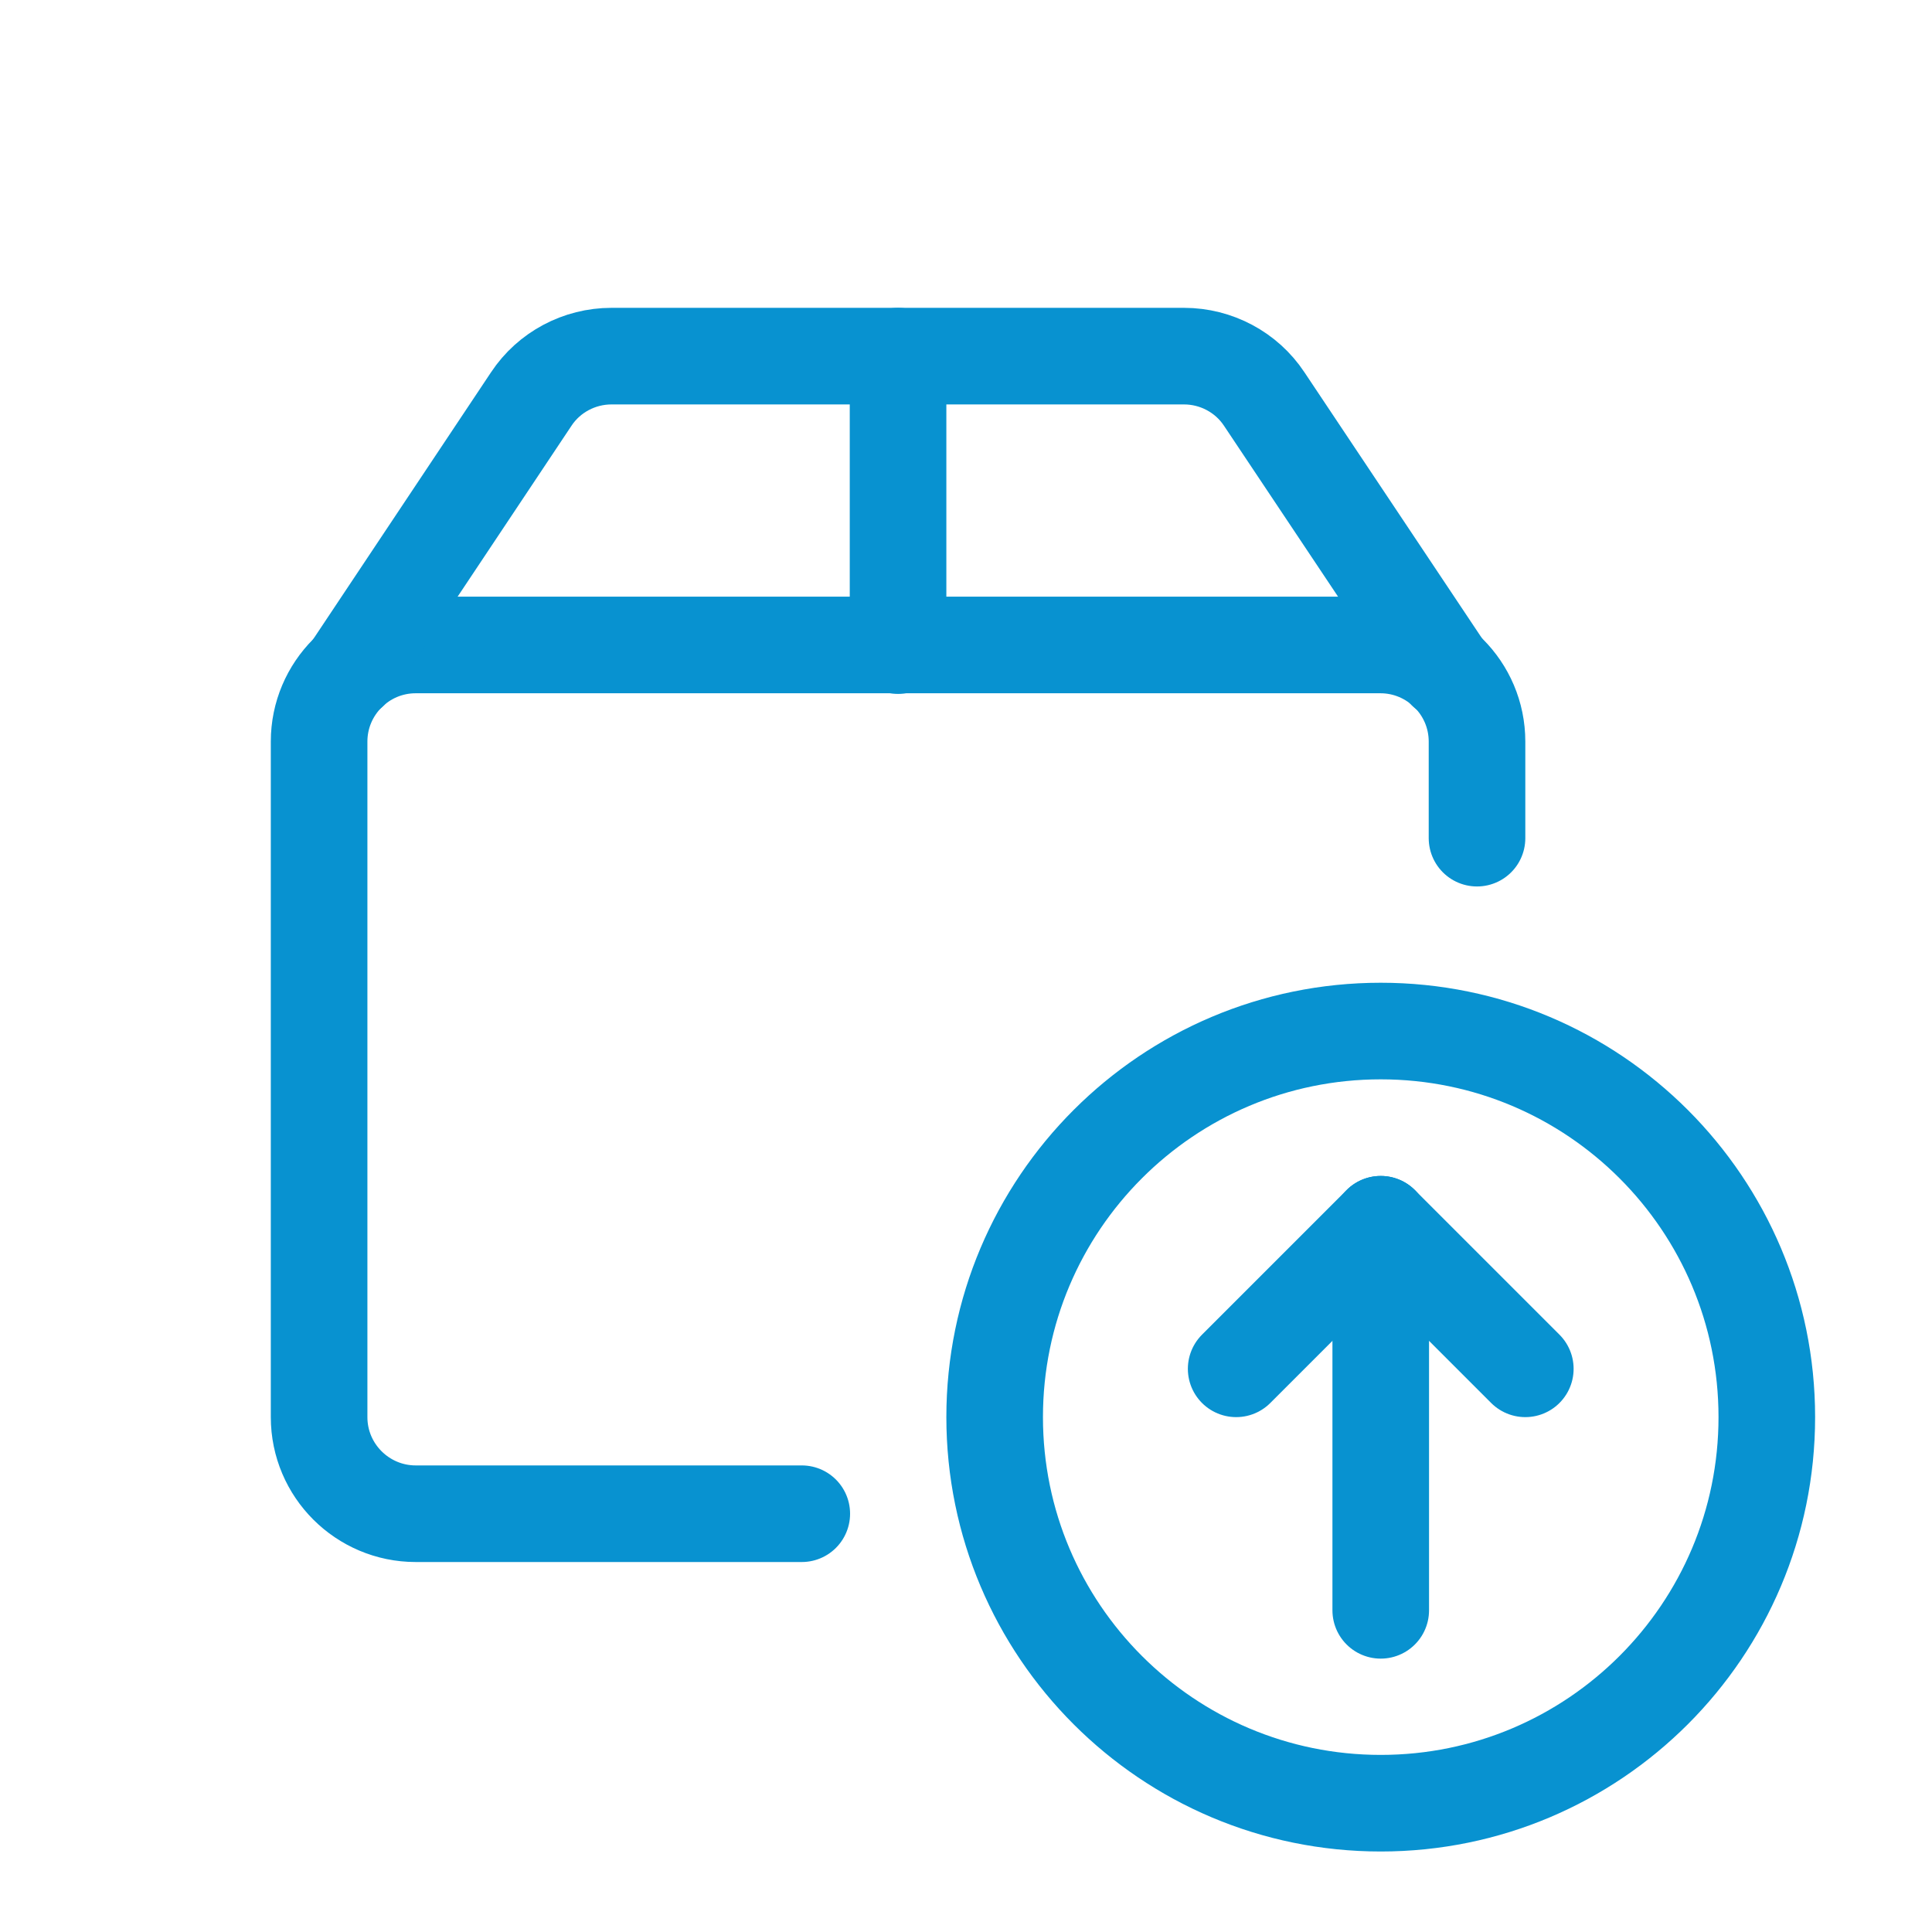
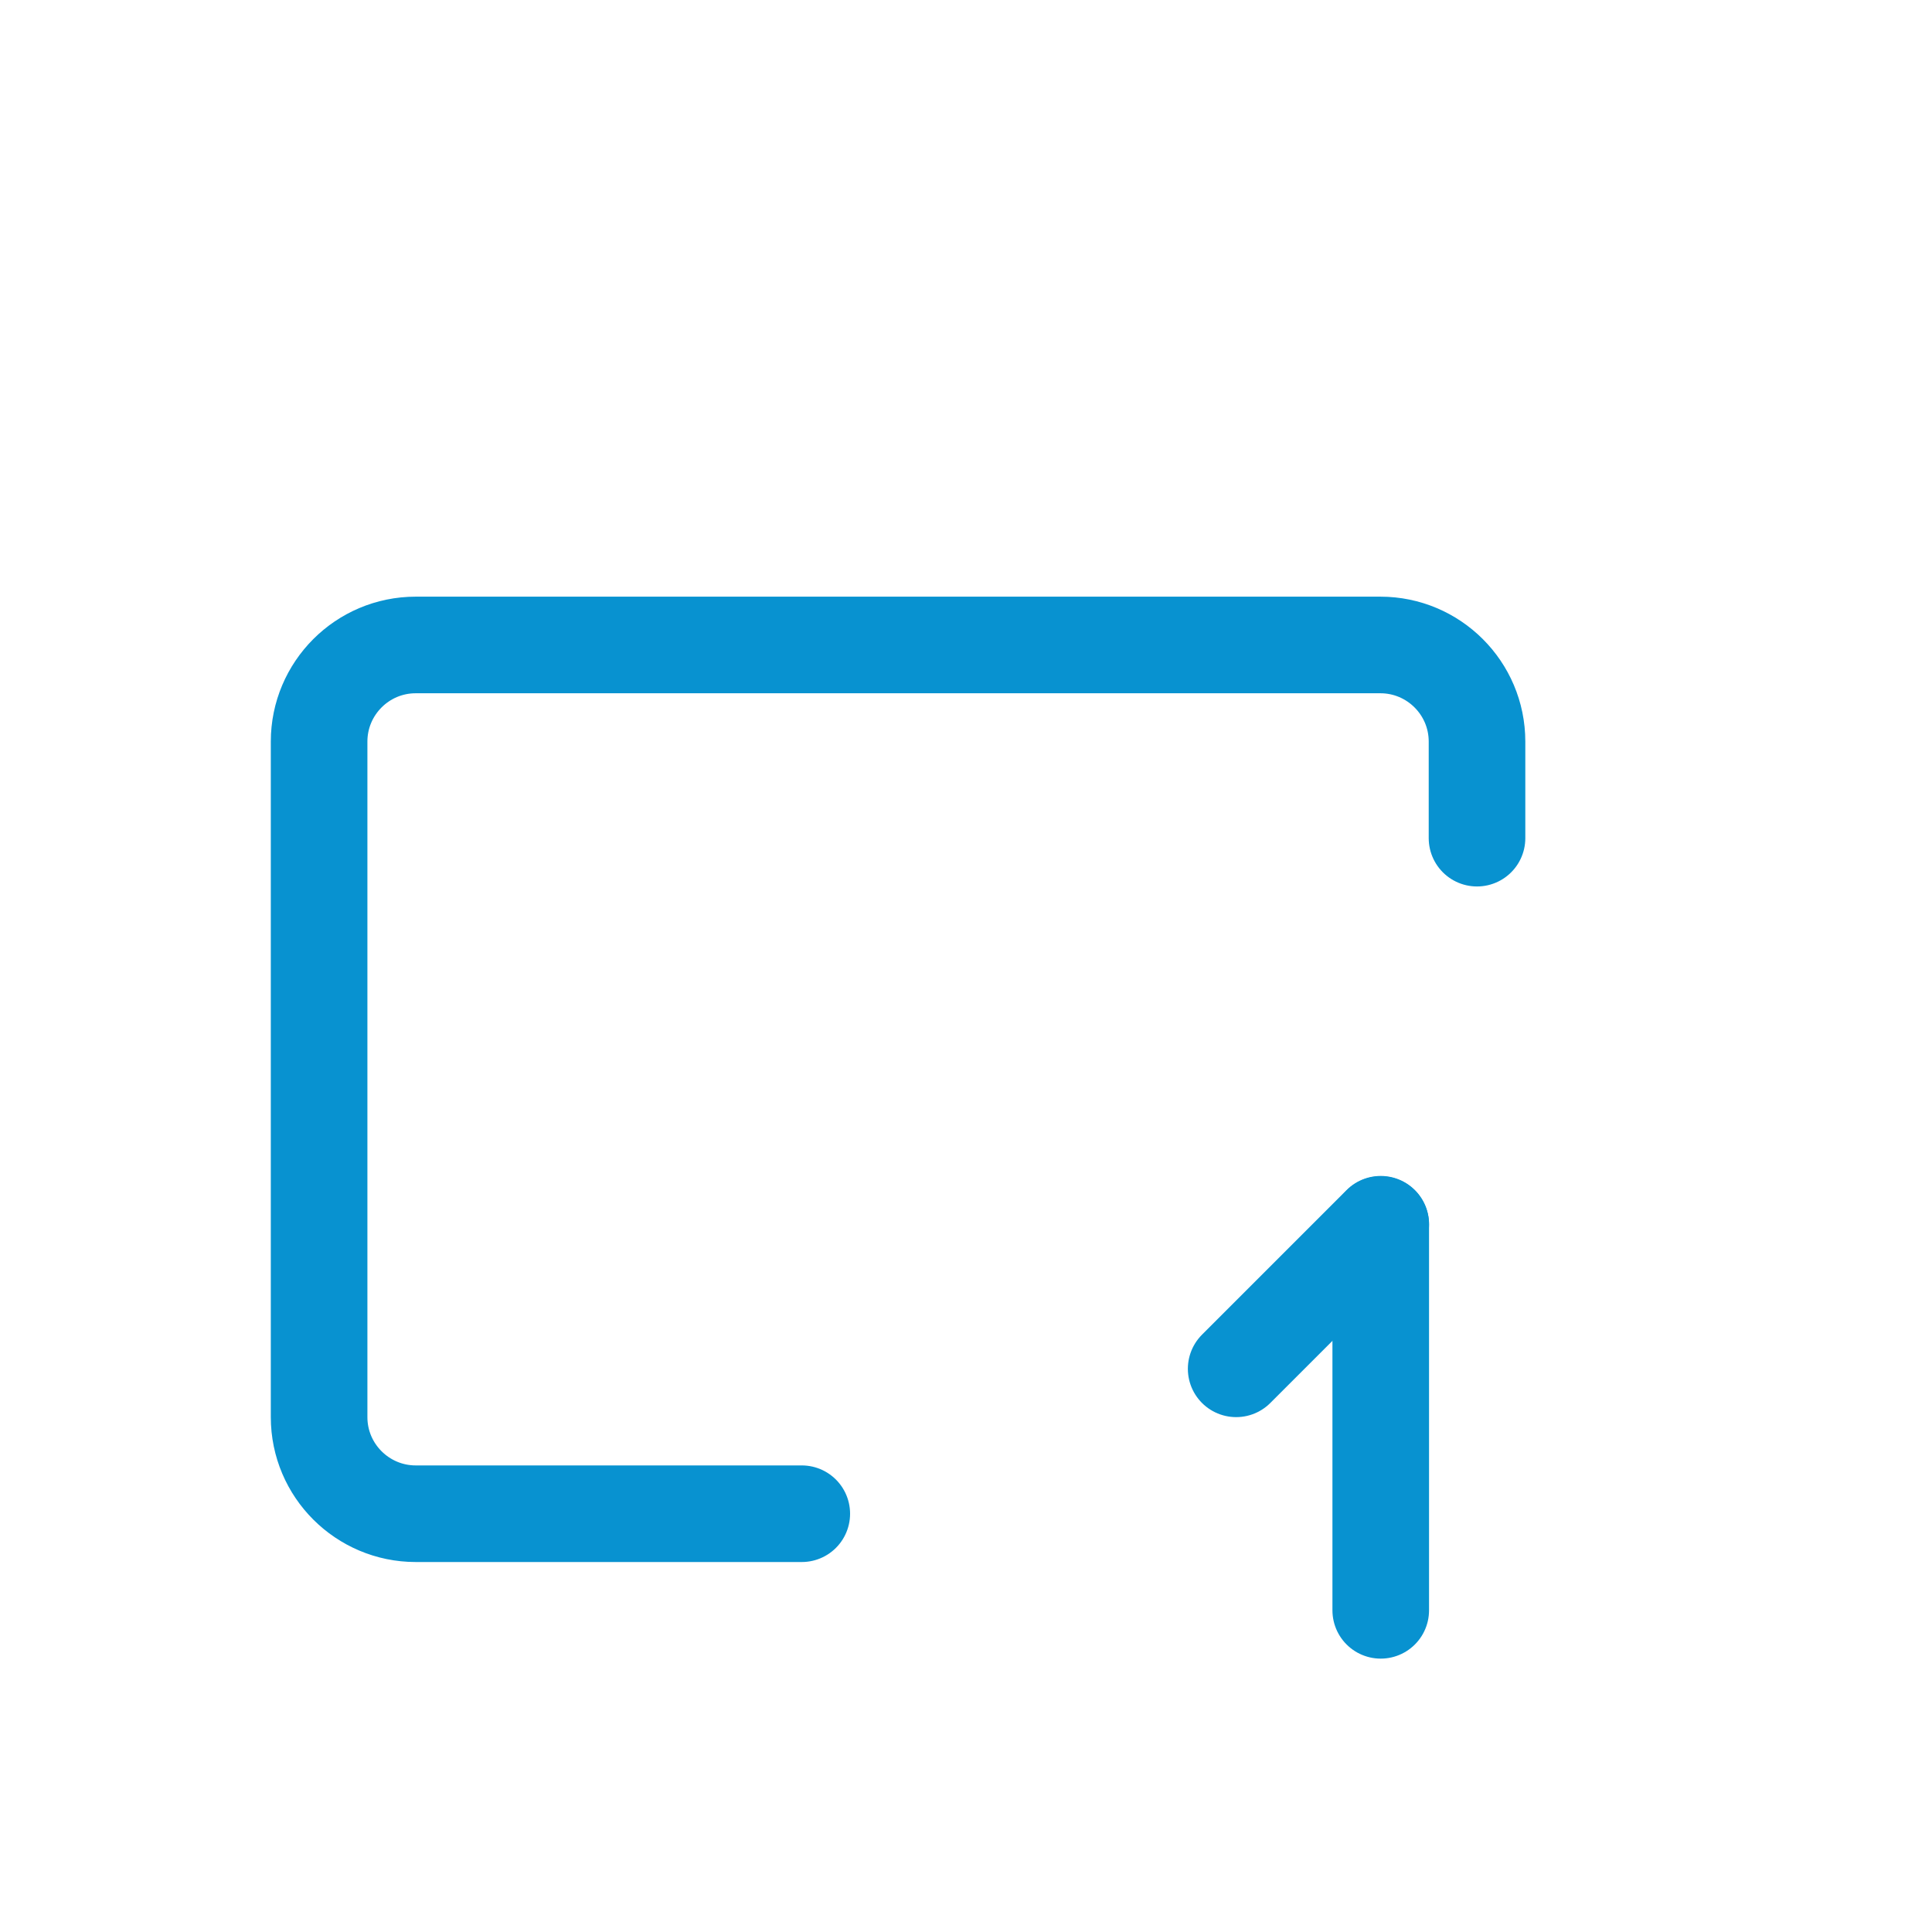
<svg xmlns="http://www.w3.org/2000/svg" id="Layer_1" viewBox="0 0 60 60">
  <defs>
    <style>
      .cls-1 {
        fill: none;
        stroke: #0892d0;
        stroke-linecap: round;
        stroke-linejoin: round;
        stroke-width: 3px;
      }
    </style>
  </defs>
  <g id="shipment-upload">
-     <path id="Path_621" class="cls-1" d="M30.89,44.01c0-6.62,5.37-11.99,11.99-11.99s11.99,5.37,11.99,11.99-5.37,11.99-11.99,11.99-11.99-5.37-11.99-11.99h0" />
    <path id="Path_622" class="cls-1" d="M42.88,50.01v-11.98" />
    <path id="Path_623" class="cls-1" d="M42.88,38.02l-4.49,4.49" />
-     <path id="Path_624" class="cls-1" d="M42.88,38.02l4.49,4.49" />
    <path id="Path_625" class="cls-1" d="M24.9,47.01h-11.99c-1.65,0-3-1.34-3-3v-20.98c0-1.65,1.34-3,3-3h29.96c1.65,0,3,1.34,3,3v3" />
-     <path id="Path_626" class="cls-1" d="M44.9,20.84l-5.64-8.45c-.55-.83-1.49-1.33-2.49-1.33h-17.78c-1,0-1.94.5-2.49,1.33l-5.63,8.45" />
-     <path id="Path_627" class="cls-1" d="M27.89,11.06v8.99" />
  </g>
</svg>